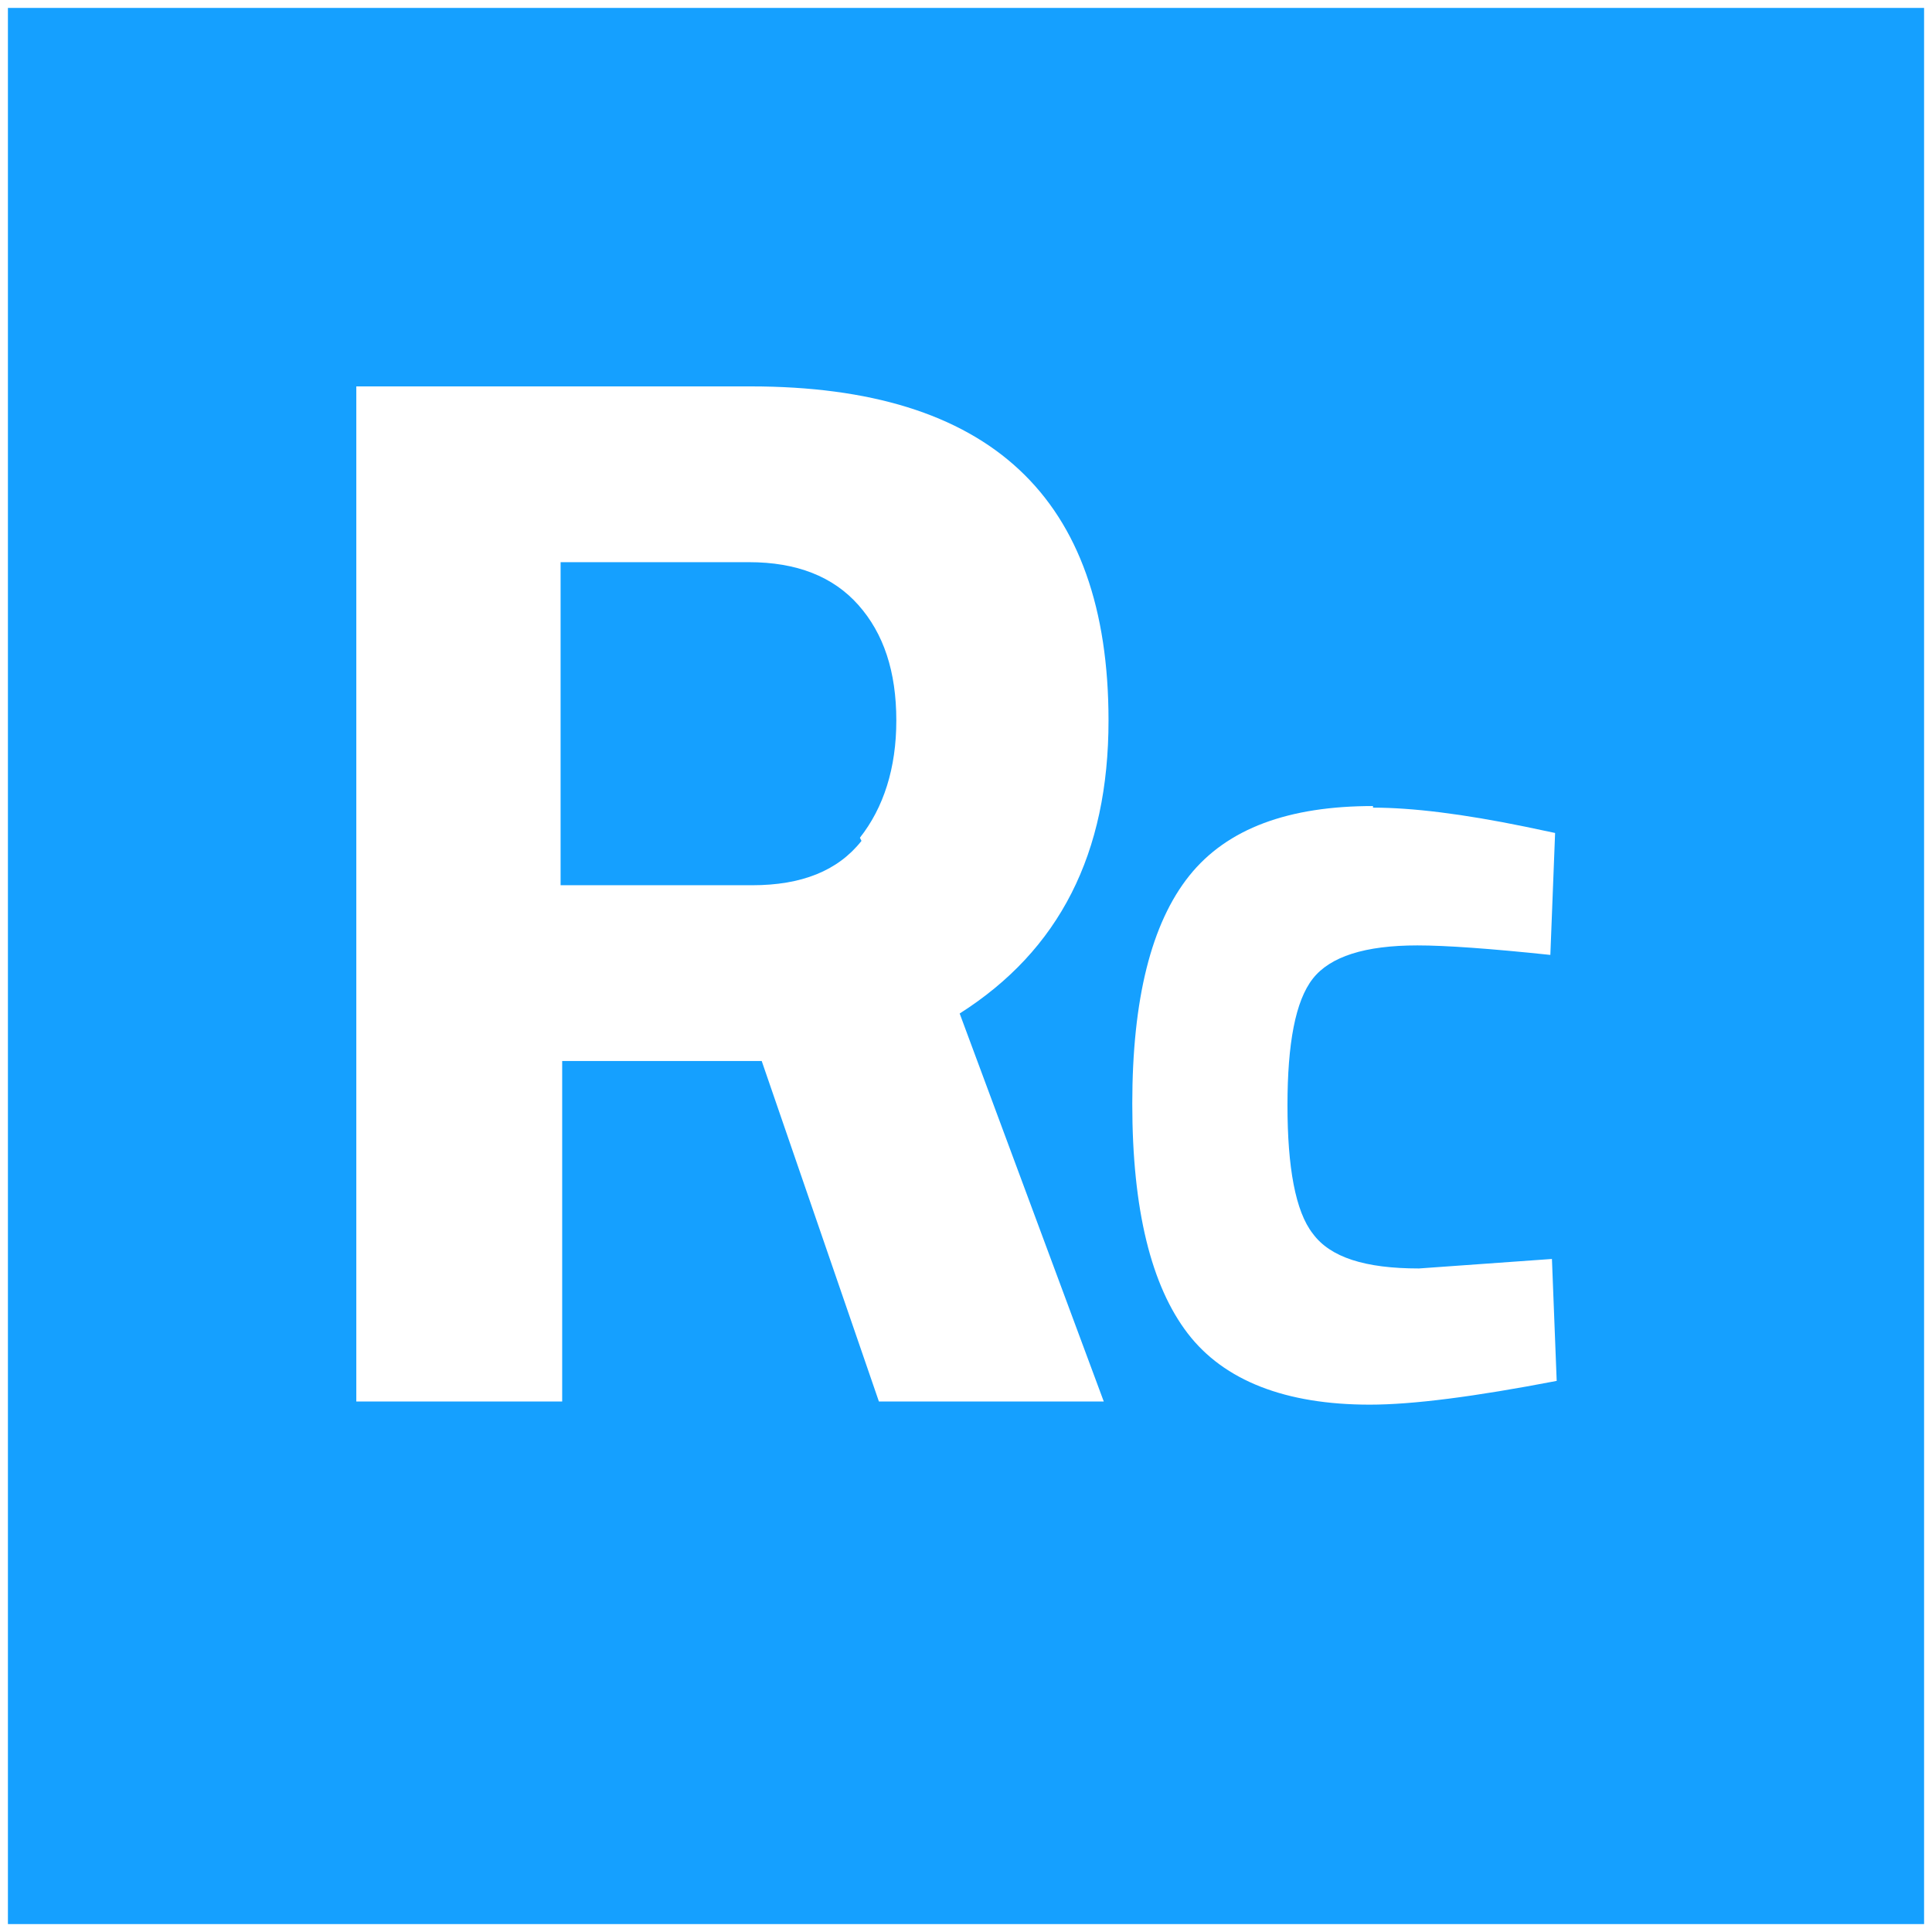
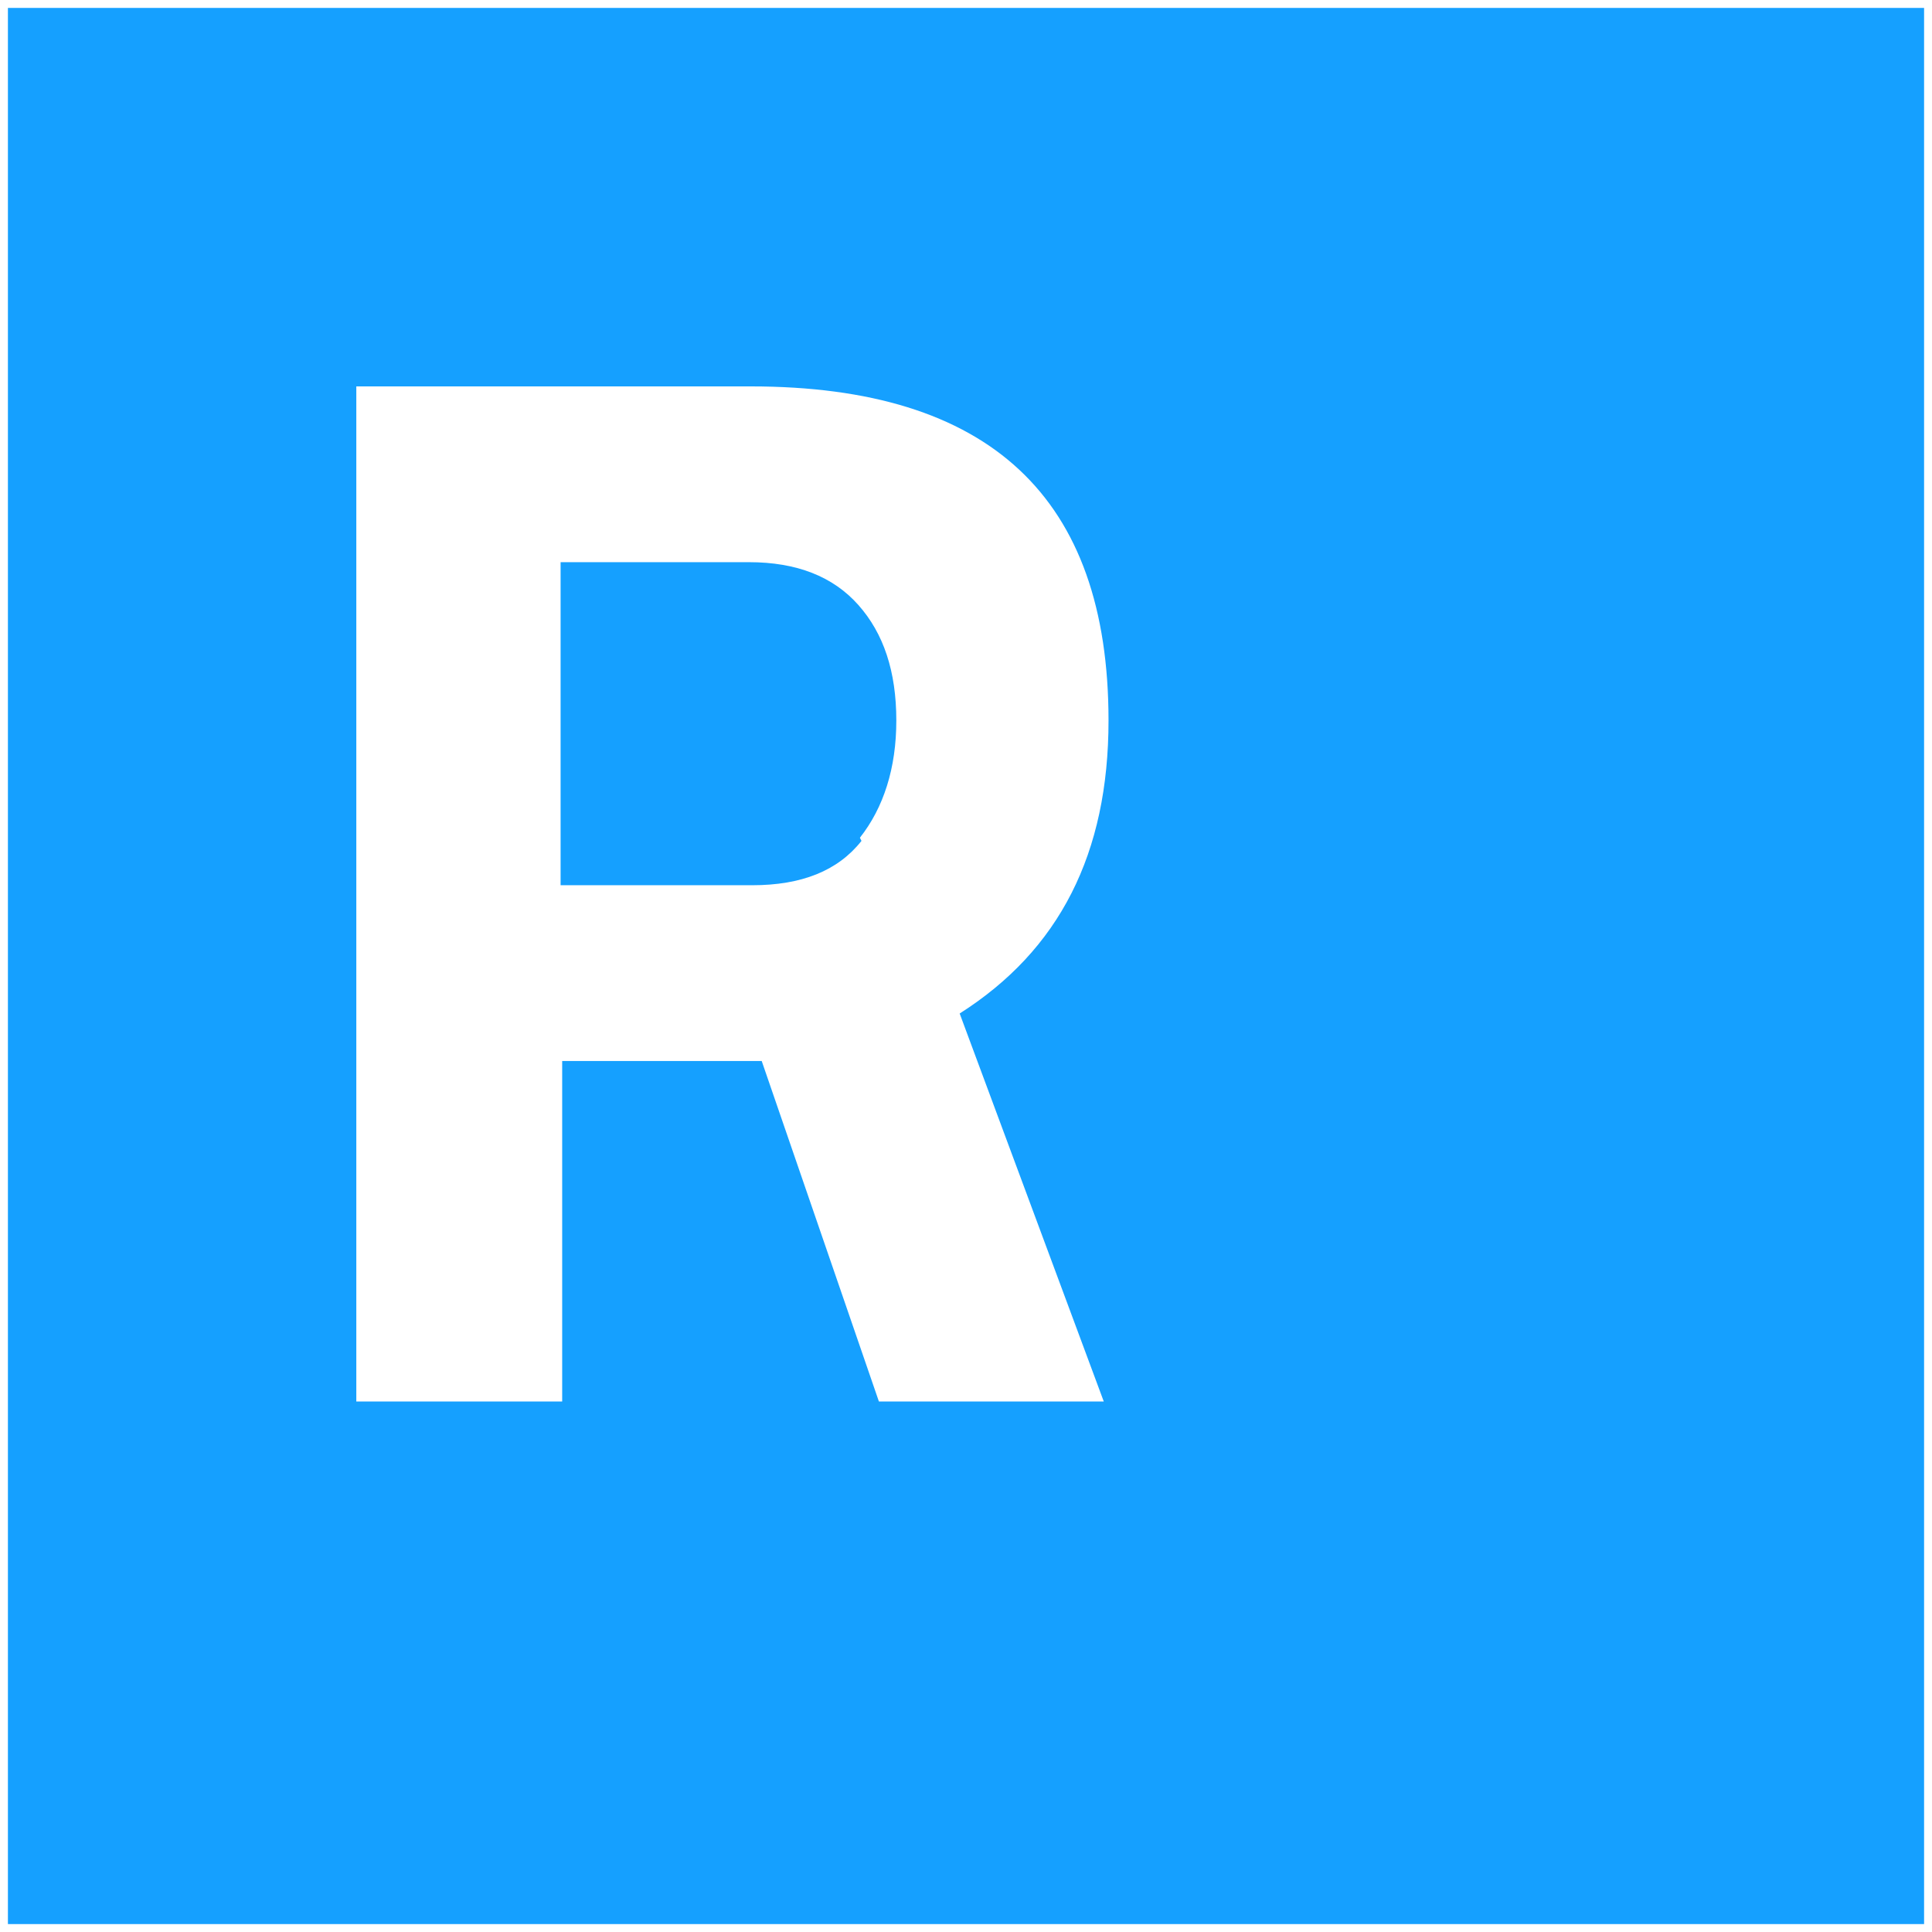
<svg xmlns="http://www.w3.org/2000/svg" width="100" height="100" viewBox="0 0 122 122">
  <style>
        .a{fill:#fff;}
    </style>
  <rect x="0.5" y="0.5" width="121" height="121" fill="#15a0ff" />
  <g opacity="0.1">
-     <rect x="1.5" y="1.5" width="121" height="121" fill="url(#_Linear1)" />
-   </g>
+     </g>
  <path d="M54.3 52.9c1.5-1.9 2.3-4.4 2.3-7.4 0-3.1-0.8-5.5-2.4-7.3 -1.6-1.8-3.9-2.7-6.9-2.7l-11.9 0 0 20.4 12.1 0c3.1 0 5.4-0.9 6.9-2.8m-18.9 13.9l0 21.5 -13 0 0-64.1 24.9 0c15.1 0 22.6 7 22.6 21.1 0 8.4-3.1 14.5-9.4 18.5l9.1 24.5 -14.2 0 -7.4-21.5 -12.5 0Z" class="a" />
-   <path d="M86.7 51c2.5 0 5.7 0.4 9.6 1.2l1.9 0.4 -0.3 7.7c-3.8-0.4-6.6-0.6-8.4-0.6 -3.3 0-5.5 0.7-6.6 2.1 -1.1 1.4-1.6 4.1-1.6 8 0 3.9 0.5 6.7 1.6 8.1 1.1 1.5 3.3 2.2 6.7 2.2l8.4-0.6 0.3 7.7c-5.2 1-9.1 1.5-11.8 1.5 -5.3 0-9.2-1.5-11.5-4.5 -2.3-3-3.5-7.8-3.5-14.5 0-6.6 1.2-11.4 3.6-14.4 2.4-3 6.3-4.4 11.6-4.4" class="a" />
  <defs>
    <linearGradient x2="1" gradientUnits="userSpaceOnUse" gradientTransform="matrix(0,106.654,-106.654,0,62,-31.61)">
      <stop offset="0" stop-color="#fff" />
      <stop offset="1" stop-color="#000" />
    </linearGradient>
  </defs>
</svg>